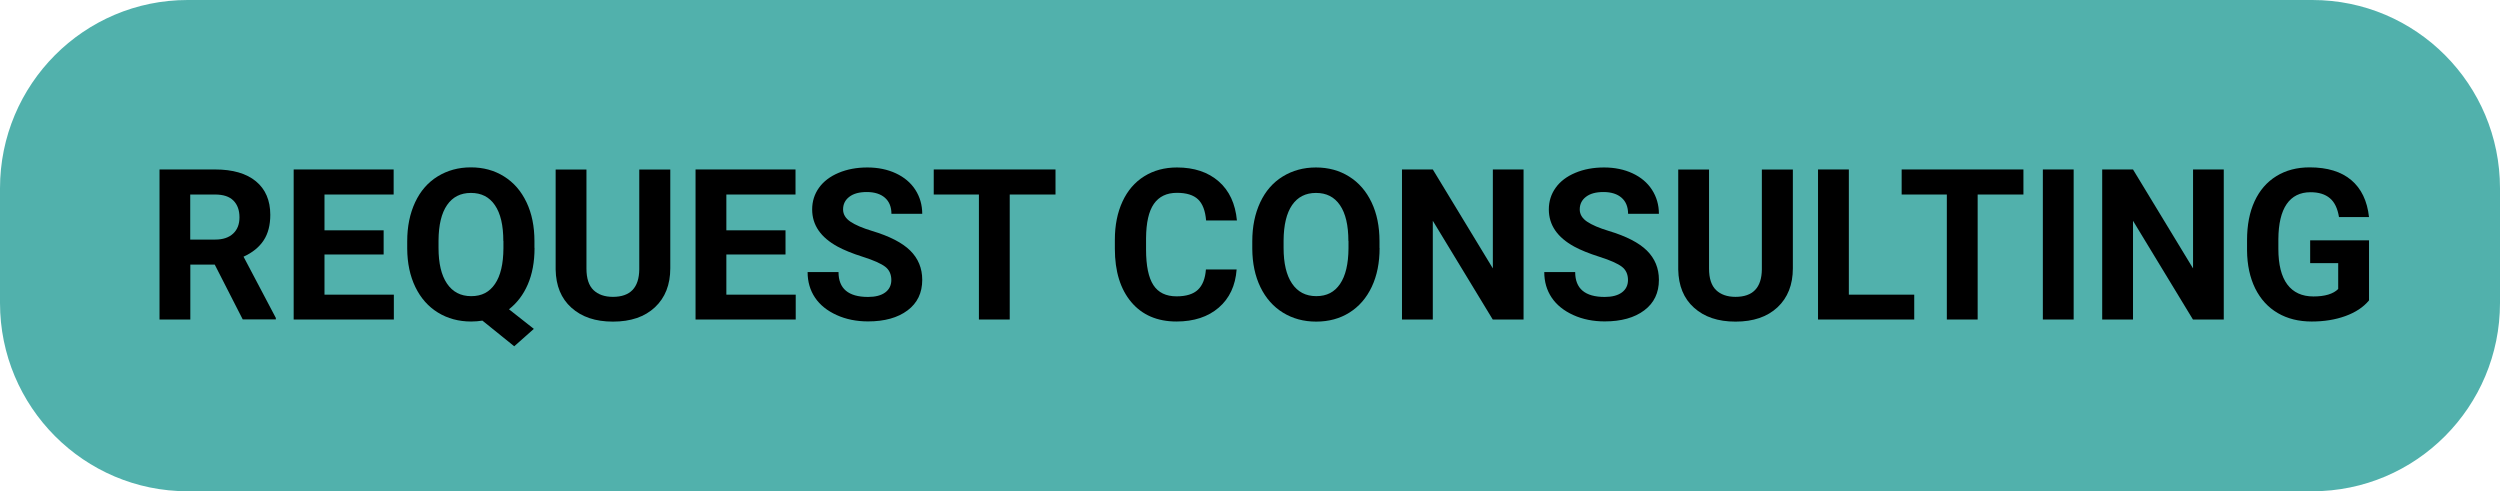
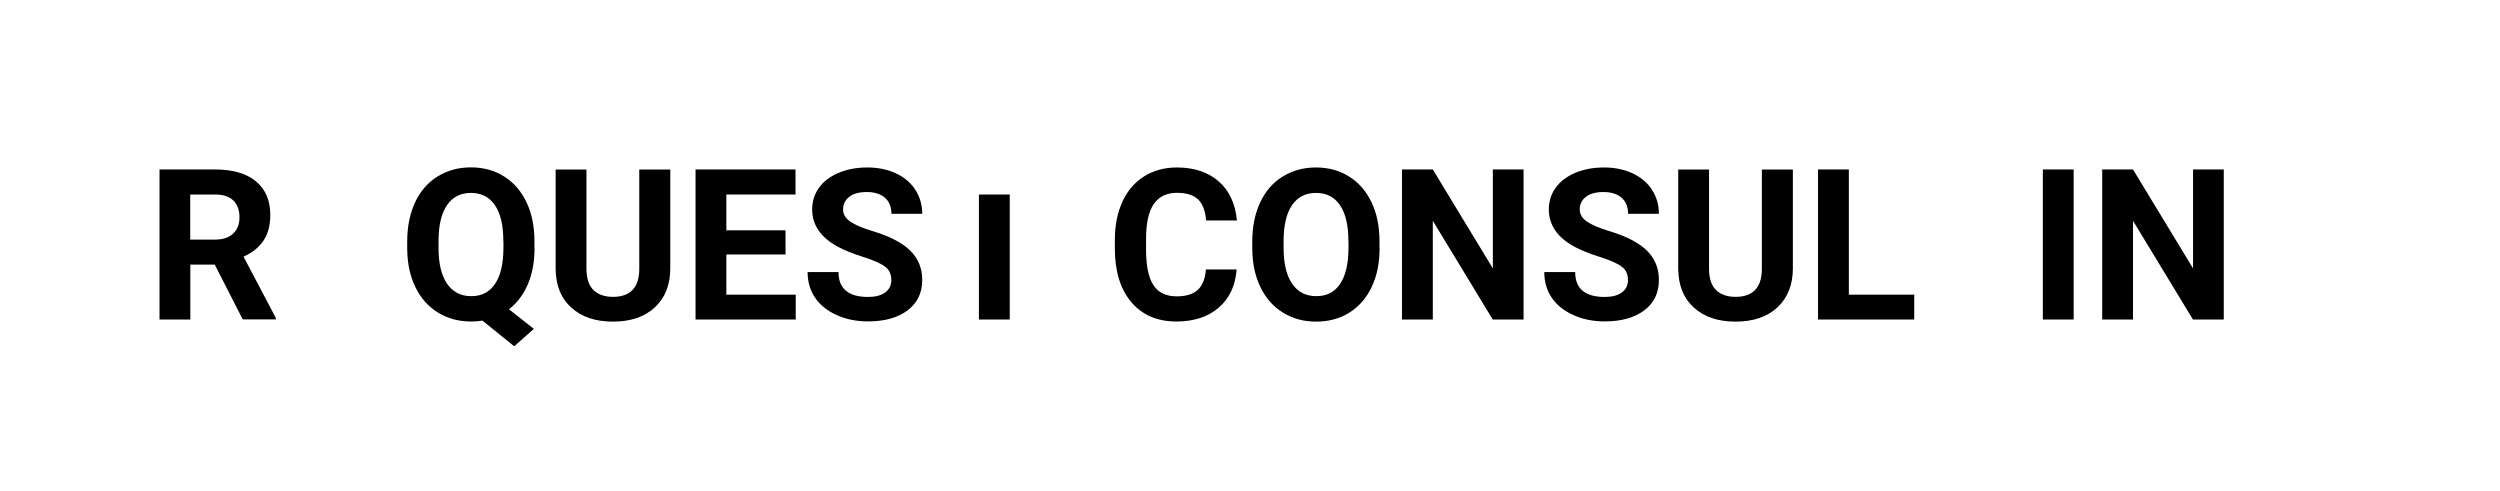
<svg xmlns="http://www.w3.org/2000/svg" width="229" height="45" viewBox="0 0 229 45" fill="none">
  <g clip-path="url(#clip0_193_4359)">
-     <path d="M211.81 0H17.189C7.696 0 0 7.724 0 17.253V27.747C0 37.276 7.696 45 17.189 45H211.81C221.304 45 229 37.276 229 27.747V17.253C229 7.724 221.304 0 211.81 0Z" fill="#51B1AC" />
    <path d="M19.685 24.24H17.434V29.268H14.612V15.523H19.703C21.319 15.523 22.571 15.887 23.442 16.607C24.314 17.326 24.759 18.355 24.759 19.676C24.759 20.615 24.559 21.398 24.151 22.017C23.742 22.637 23.134 23.138 22.308 23.511L25.267 29.123V29.259H22.235L19.667 24.231L19.685 24.24ZM17.434 21.945H19.712C20.42 21.945 20.965 21.762 21.355 21.398C21.745 21.034 21.936 20.542 21.936 19.904C21.936 19.266 21.755 18.747 21.382 18.374C21.01 18 20.457 17.818 19.694 17.818H17.425V21.945H17.434Z" fill="black" />
-     <path d="M35.141 23.311H29.723V26.991H36.076V29.268H26.9V15.523H36.058V17.818H29.723V21.097H35.141V23.311Z" fill="black" />
    <path d="M48.964 22.71C48.964 23.994 48.755 25.105 48.346 26.053C47.938 27 47.357 27.756 46.622 28.33L48.9 30.125L47.103 31.719L44.19 29.369C43.854 29.423 43.509 29.451 43.155 29.451C42.021 29.451 41.004 29.177 40.115 28.631C39.225 28.084 38.536 27.301 38.045 26.29C37.555 25.278 37.31 24.103 37.301 22.782V22.099C37.301 20.742 37.546 19.558 38.027 18.528C38.508 17.499 39.198 16.707 40.087 16.16C40.977 15.613 41.984 15.331 43.128 15.331C44.272 15.331 45.279 15.604 46.168 16.16C47.058 16.716 47.738 17.499 48.228 18.528C48.719 19.558 48.955 20.742 48.955 22.09V22.701L48.964 22.71ZM46.105 22.081C46.105 20.642 45.851 19.549 45.333 18.793C44.816 18.037 44.09 17.672 43.137 17.672C42.184 17.672 41.458 18.046 40.95 18.784C40.441 19.521 40.178 20.605 40.169 22.035V22.71C40.169 24.112 40.423 25.206 40.941 25.971C41.458 26.736 42.193 27.128 43.164 27.128C44.135 27.128 44.834 26.754 45.342 26.007C45.851 25.26 46.105 24.176 46.114 22.746V22.072L46.105 22.081Z" fill="black" />
    <path d="M61.398 15.523V24.577C61.398 26.08 60.926 27.273 59.991 28.148C59.056 29.023 57.776 29.46 56.152 29.46C54.527 29.46 53.284 29.032 52.34 28.184C51.396 27.337 50.924 26.171 50.897 24.686V15.532H53.719V24.604C53.719 25.506 53.937 26.162 54.364 26.572C54.791 26.982 55.389 27.192 56.143 27.192C57.731 27.192 58.539 26.353 58.557 24.677V15.532H61.389L61.398 15.523Z" fill="black" />
    <path d="M71.953 23.311H66.534V26.991H72.888V29.268H63.712V15.523H72.869V17.818H66.534V21.097H71.953V23.311Z" fill="black" />
    <path d="M81.646 25.661C81.646 25.123 81.455 24.713 81.083 24.431C80.711 24.148 80.03 23.839 79.05 23.529C78.07 23.219 77.298 22.901 76.727 22.591C75.175 21.744 74.394 20.614 74.394 19.184C74.394 18.446 74.603 17.781 75.02 17.198C75.438 16.615 76.037 16.16 76.817 15.832C77.598 15.504 78.469 15.34 79.449 15.34C80.429 15.34 81.301 15.522 82.063 15.877C82.825 16.233 83.424 16.734 83.842 17.38C84.259 18.027 84.477 18.765 84.477 19.585H81.655C81.655 18.956 81.455 18.464 81.065 18.118C80.674 17.772 80.112 17.59 79.404 17.59C78.696 17.59 78.179 17.736 77.797 18.027C77.416 18.319 77.226 18.701 77.226 19.184C77.226 19.63 77.453 20.004 77.897 20.304C78.342 20.605 79.004 20.887 79.876 21.152C81.482 21.634 82.653 22.236 83.379 22.955C84.105 23.675 84.477 24.568 84.477 25.633C84.477 26.827 84.032 27.756 83.134 28.43C82.236 29.104 81.028 29.441 79.513 29.441C78.46 29.441 77.498 29.25 76.636 28.858C75.774 28.466 75.111 27.938 74.657 27.264C74.204 26.59 73.977 25.806 73.977 24.923H76.808C76.808 26.435 77.707 27.2 79.513 27.2C80.184 27.2 80.711 27.064 81.083 26.79C81.455 26.517 81.646 26.134 81.646 25.642V25.661Z" fill="black" />
-     <path d="M96.684 17.818H92.491V29.268H89.669V17.818H85.53V15.523H96.684V17.818Z" fill="black" />
+     <path d="M96.684 17.818H92.491V29.268H89.669V17.818H85.53V15.523V17.818Z" fill="black" />
    <path d="M113.275 24.686C113.166 26.162 112.621 27.328 111.641 28.175C110.661 29.022 109.363 29.45 107.766 29.45C106.014 29.45 104.626 28.858 103.627 27.674C102.629 26.49 102.121 24.859 102.121 22.791V21.953C102.121 20.632 102.357 19.466 102.819 18.464C103.282 17.462 103.945 16.688 104.807 16.151C105.669 15.613 106.668 15.34 107.811 15.34C109.39 15.34 110.661 15.768 111.632 16.615C112.603 17.462 113.157 18.656 113.302 20.195H110.479C110.407 19.311 110.162 18.665 109.744 18.264C109.327 17.863 108.673 17.663 107.811 17.663C106.867 17.663 106.168 18 105.696 18.674C105.225 19.348 104.989 20.395 104.979 21.826V22.864C104.979 24.349 105.206 25.433 105.651 26.116C106.096 26.799 106.804 27.145 107.775 27.145C108.646 27.145 109.3 26.945 109.726 26.544C110.153 26.143 110.398 25.524 110.461 24.686H113.284H113.275Z" fill="black" />
    <path d="M126.371 22.709C126.371 24.067 126.135 25.251 125.654 26.271C125.173 27.291 124.493 28.075 123.612 28.63C122.732 29.186 121.706 29.459 120.563 29.459C119.419 29.459 118.412 29.186 117.522 28.639C116.633 28.093 115.943 27.309 115.453 26.298C114.963 25.287 114.718 24.112 114.709 22.791V22.108C114.709 20.751 114.954 19.567 115.435 18.537C115.916 17.508 116.606 16.715 117.495 16.169C118.385 15.622 119.392 15.34 120.536 15.34C121.679 15.34 122.687 15.613 123.576 16.169C124.465 16.724 125.146 17.508 125.636 18.537C126.126 19.567 126.362 20.751 126.362 22.099V22.709H126.371ZM123.512 22.081C123.512 20.642 123.258 19.548 122.741 18.792C122.224 18.036 121.498 17.672 120.545 17.672C119.592 17.672 118.866 18.045 118.357 18.783C117.849 19.521 117.586 20.605 117.577 22.035V22.709C117.577 24.112 117.831 25.205 118.348 25.97C118.866 26.736 119.601 27.127 120.572 27.127C121.543 27.127 122.242 26.754 122.75 26.007C123.258 25.26 123.512 24.176 123.522 22.746V22.072L123.512 22.081Z" fill="black" />
    <path d="M139.558 29.268H136.736L131.245 20.223V29.268H128.422V15.523H131.245L136.745 24.586V15.523H139.558V29.268Z" fill="black" />
    <path d="M149.124 25.661C149.124 25.123 148.934 24.713 148.561 24.431C148.189 24.148 147.509 23.839 146.528 23.529C145.548 23.219 144.777 22.901 144.205 22.591C142.653 21.744 141.873 20.614 141.873 19.184C141.873 18.446 142.081 17.781 142.499 17.198C142.916 16.615 143.515 16.16 144.296 15.832C145.076 15.504 145.948 15.34 146.928 15.34C147.908 15.34 148.779 15.522 149.542 15.877C150.304 16.233 150.903 16.734 151.32 17.38C151.738 18.027 151.956 18.765 151.956 19.585H149.133C149.133 18.956 148.934 18.464 148.543 18.118C148.153 17.772 147.59 17.59 146.882 17.59C146.174 17.59 145.657 17.736 145.276 18.027C144.895 18.319 144.704 18.701 144.704 19.184C144.704 19.63 144.931 20.004 145.376 20.304C145.821 20.605 146.483 20.887 147.354 21.152C148.961 21.634 150.132 22.236 150.858 22.955C151.584 23.675 151.956 24.568 151.956 25.633C151.956 26.827 151.511 27.756 150.613 28.43C149.714 29.104 148.507 29.441 146.991 29.441C145.939 29.441 144.976 29.25 144.114 28.858C143.252 28.466 142.59 27.938 142.136 27.264C141.682 26.59 141.455 25.806 141.455 24.923H144.287C144.287 26.435 145.185 27.2 146.991 27.2C147.663 27.2 148.189 27.064 148.561 26.79C148.934 26.517 149.124 26.134 149.124 25.642V25.661Z" fill="black" />
    <path d="M164.226 15.523V24.577C164.226 26.08 163.754 27.273 162.82 28.148C161.885 29.023 160.605 29.46 158.98 29.46C157.356 29.46 156.113 29.032 155.169 28.184C154.225 27.337 153.753 26.171 153.726 24.686V15.532H156.548V24.604C156.548 25.506 156.766 26.162 157.193 26.572C157.619 26.982 158.218 27.192 158.971 27.192C160.56 27.192 161.367 26.353 161.386 24.677V15.532H164.217L164.226 15.523Z" fill="black" />
    <path d="M169.354 26.991H175.344V29.268H166.531V15.523H169.354V26.991Z" fill="black" />
-     <path d="M185.346 17.818H181.153V29.268H178.33V17.818H174.191V15.523H185.346V17.818Z" fill="black" />
    <path d="M189.947 29.268H187.125V15.523H189.947V29.268Z" fill="black" />
    <path d="M203.697 29.268H200.874L195.383 20.223V29.268H192.561V15.523H195.383L200.883 24.586V15.523H203.697V29.268Z" fill="black" />
-     <path d="M216.993 27.528C216.485 28.139 215.768 28.612 214.842 28.95C213.916 29.287 212.881 29.451 211.756 29.451C210.567 29.451 209.533 29.195 208.643 28.676C207.754 28.157 207.064 27.401 206.574 26.417C206.093 25.433 205.839 24.267 205.83 22.937V21.999C205.83 20.624 206.056 19.439 206.519 18.437C206.982 17.435 207.645 16.67 208.516 16.133C209.387 15.595 210.404 15.331 211.565 15.331C213.19 15.331 214.461 15.723 215.377 16.497C216.294 17.271 216.839 18.401 217.002 19.886H214.252C214.125 19.102 213.853 18.519 213.417 18.155C212.981 17.791 212.4 17.608 211.647 17.608C210.685 17.608 209.959 17.973 209.46 18.692C208.961 19.412 208.707 20.496 208.698 21.917V22.792C208.698 24.231 208.97 25.324 209.514 26.053C210.059 26.782 210.858 27.155 211.91 27.155C212.963 27.155 213.726 26.927 214.179 26.472V24.103H211.611V22.017H217.002V27.501L216.993 27.528Z" fill="black" />
  </g>
  <defs>
    <clipPath id="clip0_193_4359">
      <rect width="229" height="45" fill="white" />
    </clipPath>
  </defs>
</svg>